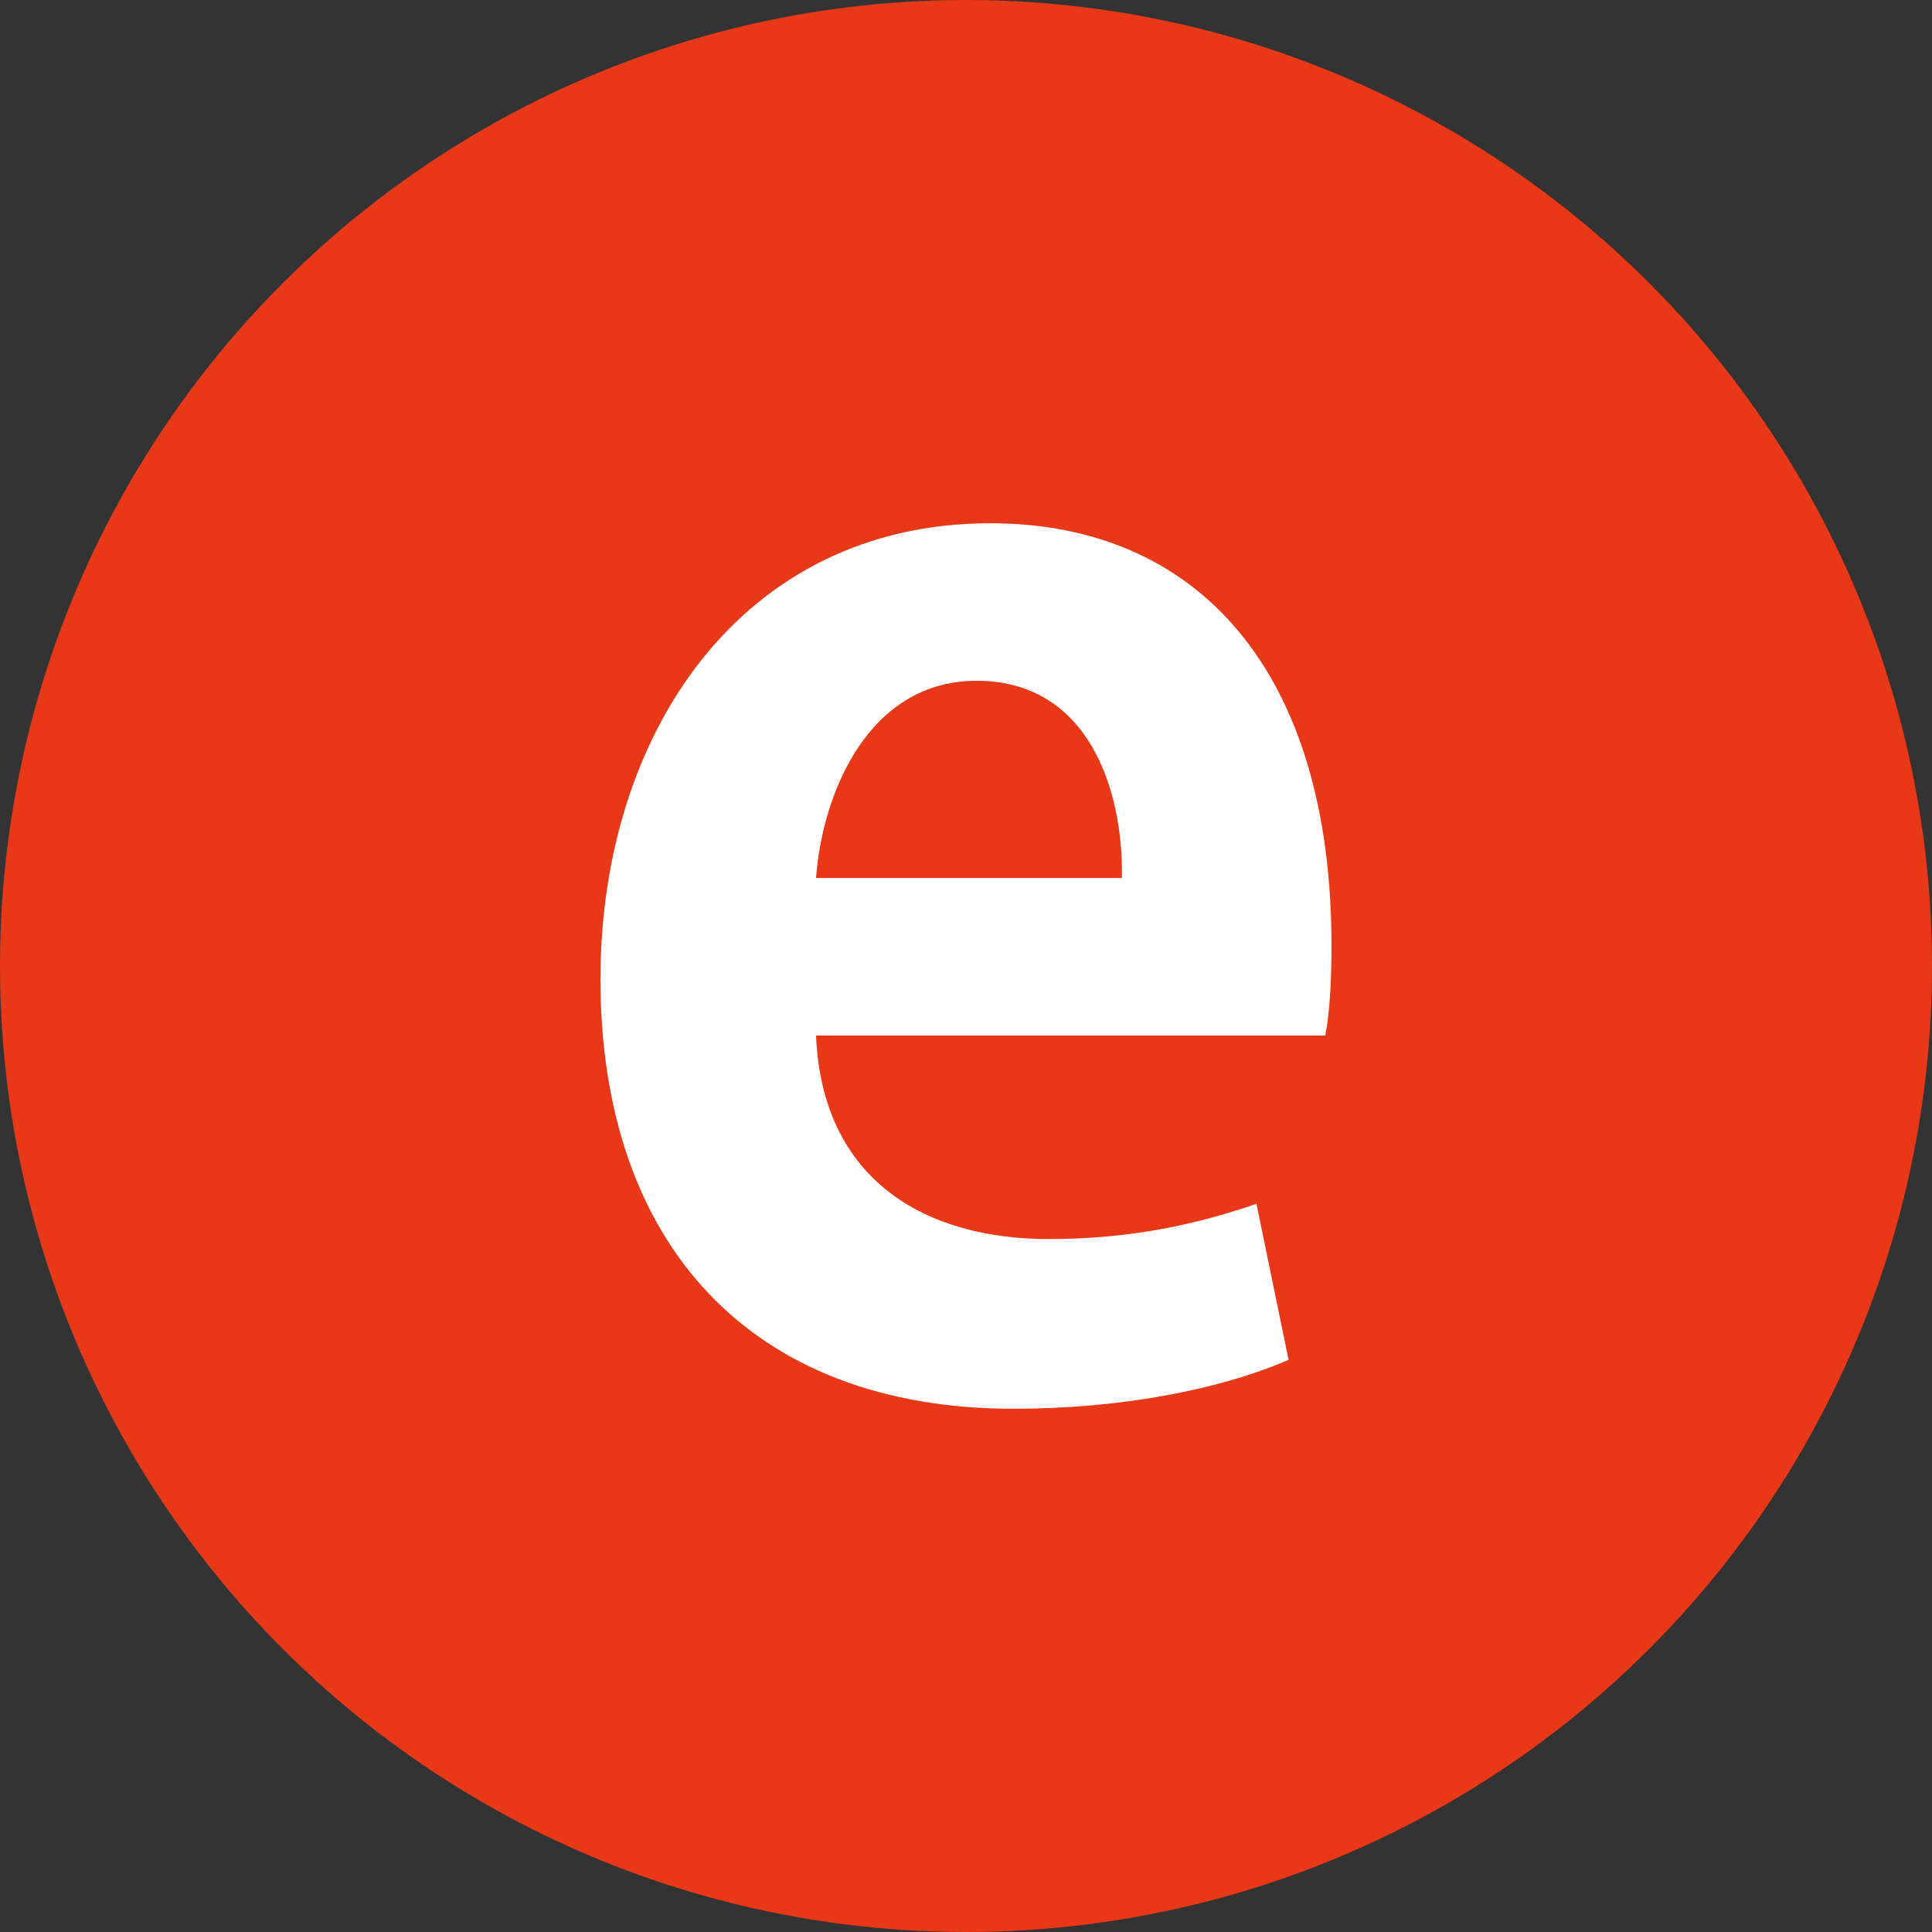
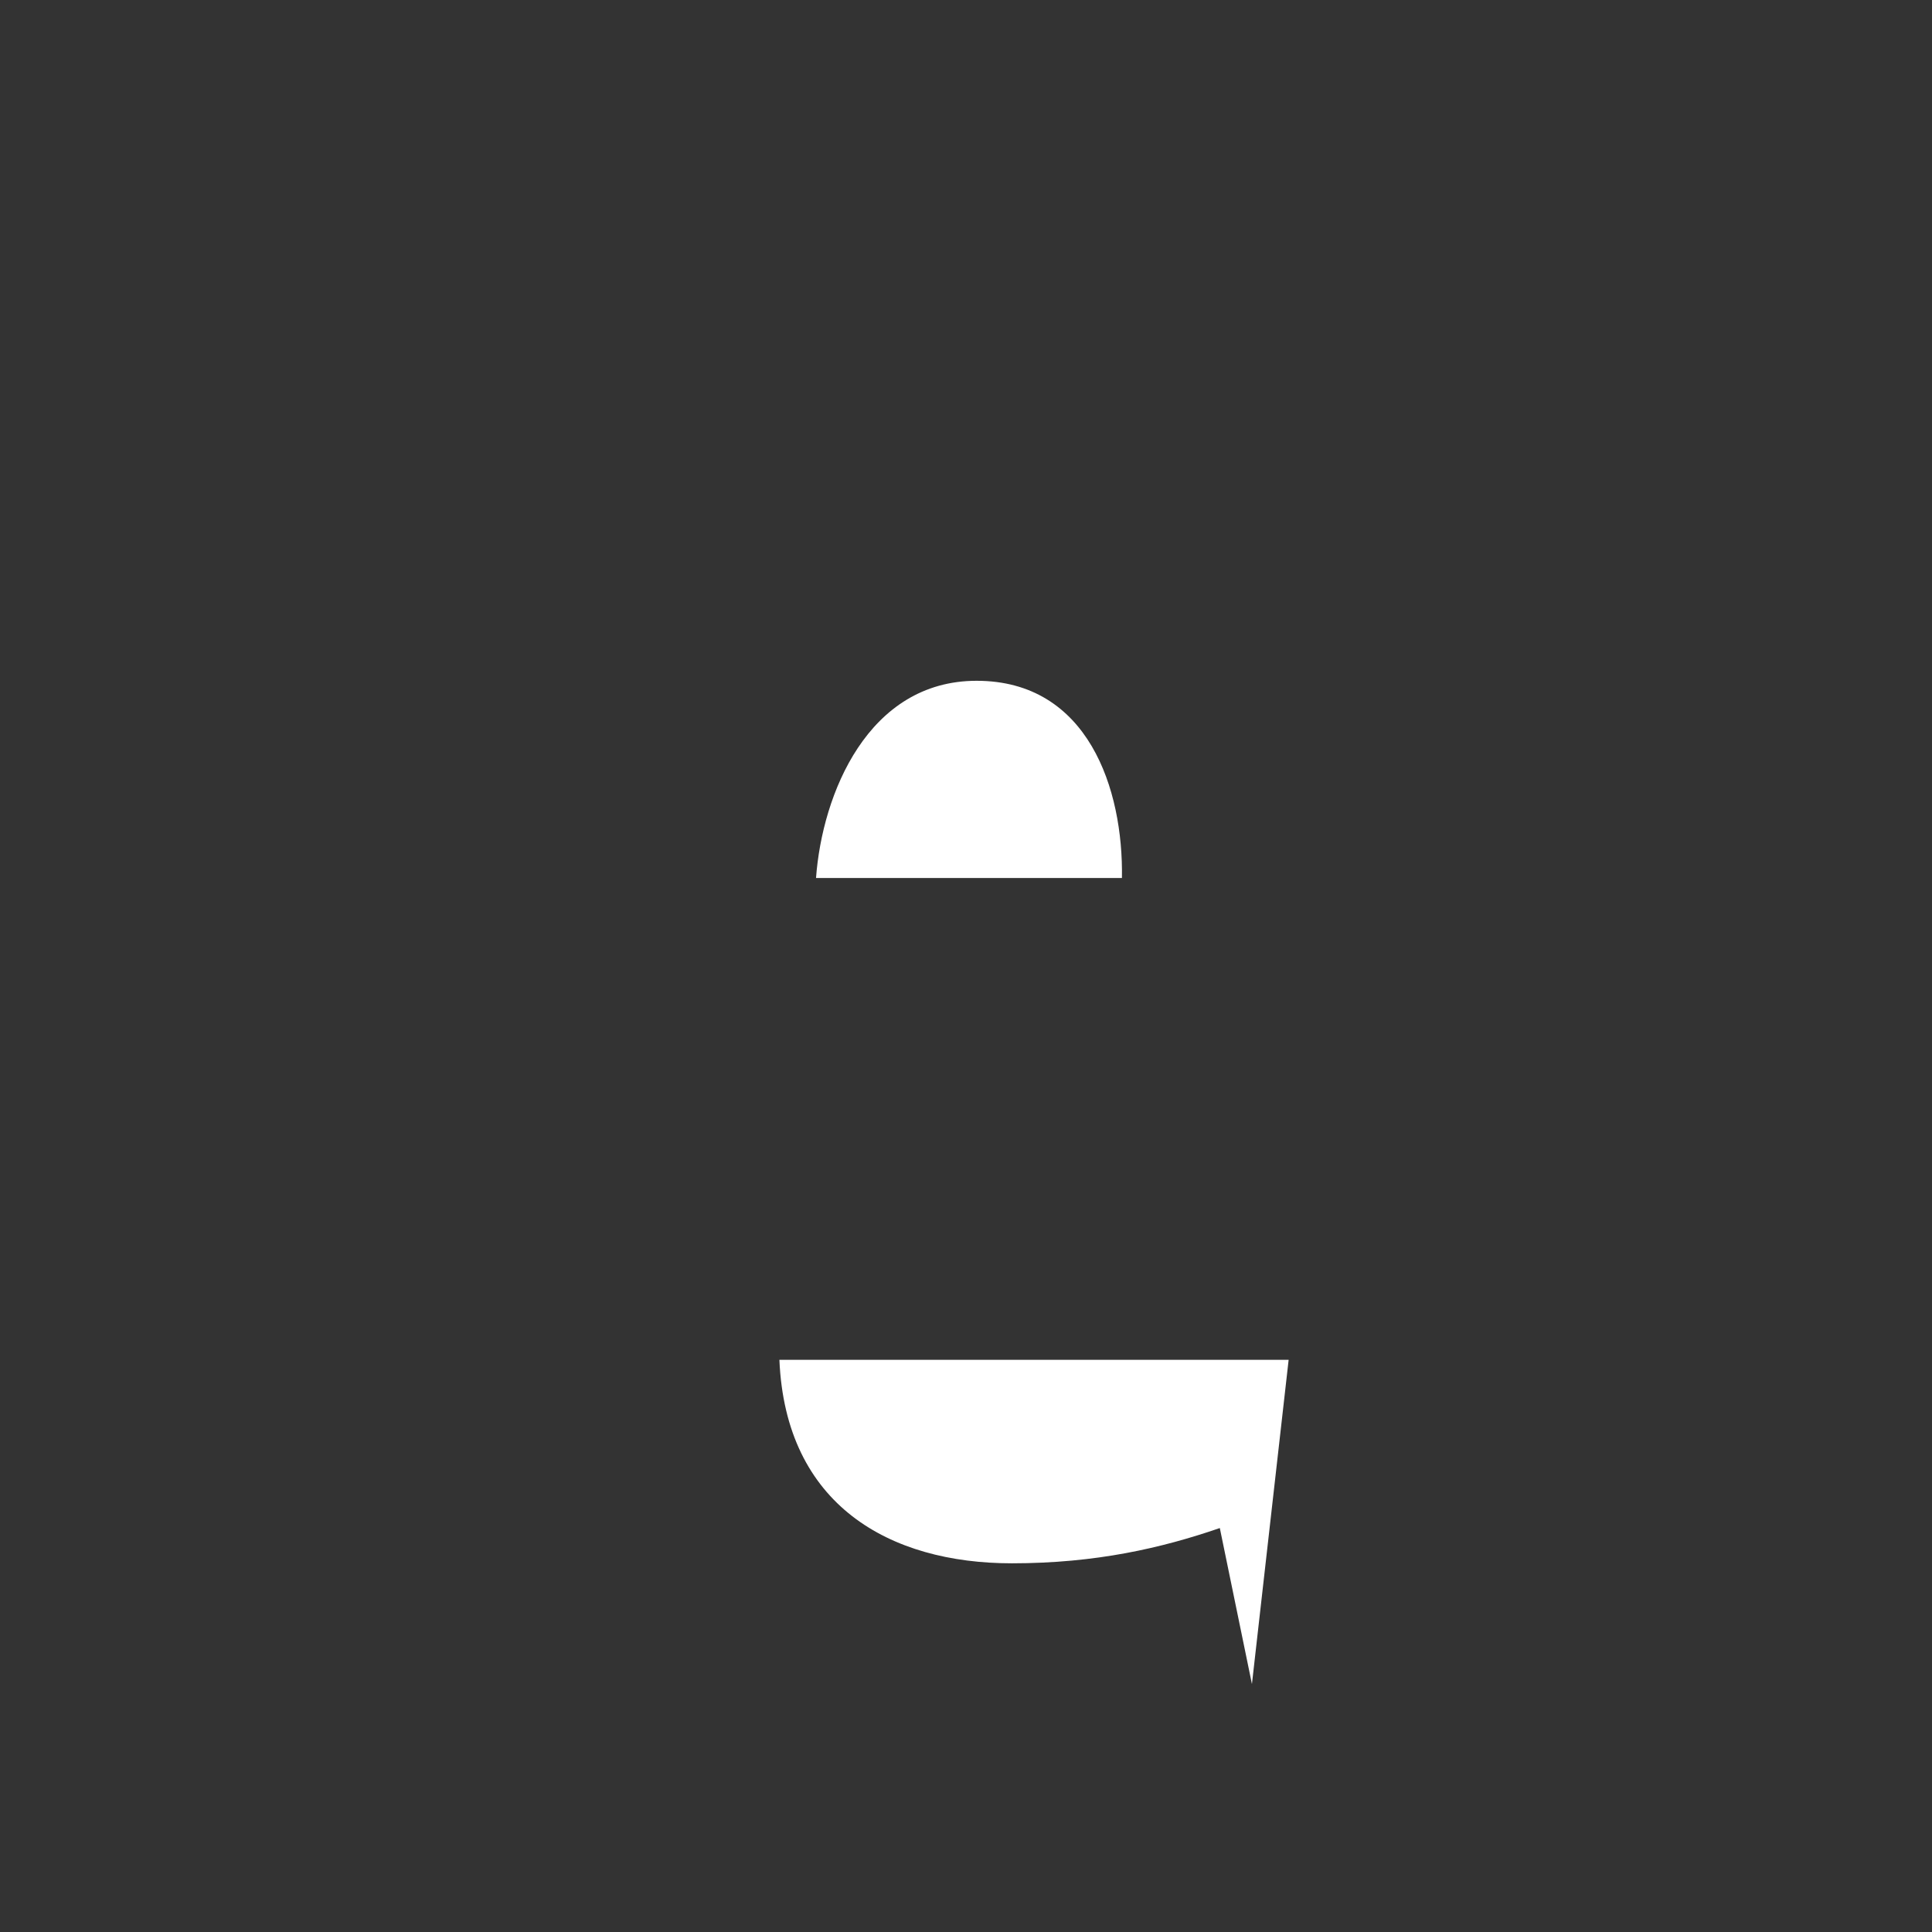
<svg xmlns="http://www.w3.org/2000/svg" id="_イヤー_1" data-name="レイヤー 1" width="24" height="24" viewBox="0 0 24 24">
  <rect x="0" y="0" width="24" height="24" fill="#333333" stroke="none" />
  <defs>
    <style>
      .cls-1 {
        fill: #fff;
      }

      .cls-2 {
        fill: #e93817;
      }
    </style>
  </defs>
-   <circle class="cls-2" cx="12" cy="12" r="12" />
-   <path class="cls-1" d="M16.008,16.892c-.874,.379-2.108,.608-3.419,.608-3.268,0-5.13-2.053-5.13-5.338,0-3.04,1.748-5.662,4.844-5.662,2.565,0,4.237,1.824,4.237,5.244,0,.418-.019,.817-.077,1.12h-6.326c.076,1.805,1.368,2.528,2.888,2.528,1.045,0,1.862-.19,2.583-.438l.399,1.938Zm-2.071-5.985c.019-1.101-.418-2.45-1.805-2.45-1.349,0-1.919,1.406-1.995,2.45h3.8Z" />
+   <path class="cls-1" d="M16.008,16.892h-6.326c.076,1.805,1.368,2.528,2.888,2.528,1.045,0,1.862-.19,2.583-.438l.399,1.938Zm-2.071-5.985c.019-1.101-.418-2.45-1.805-2.45-1.349,0-1.919,1.406-1.995,2.45h3.8Z" />
</svg>